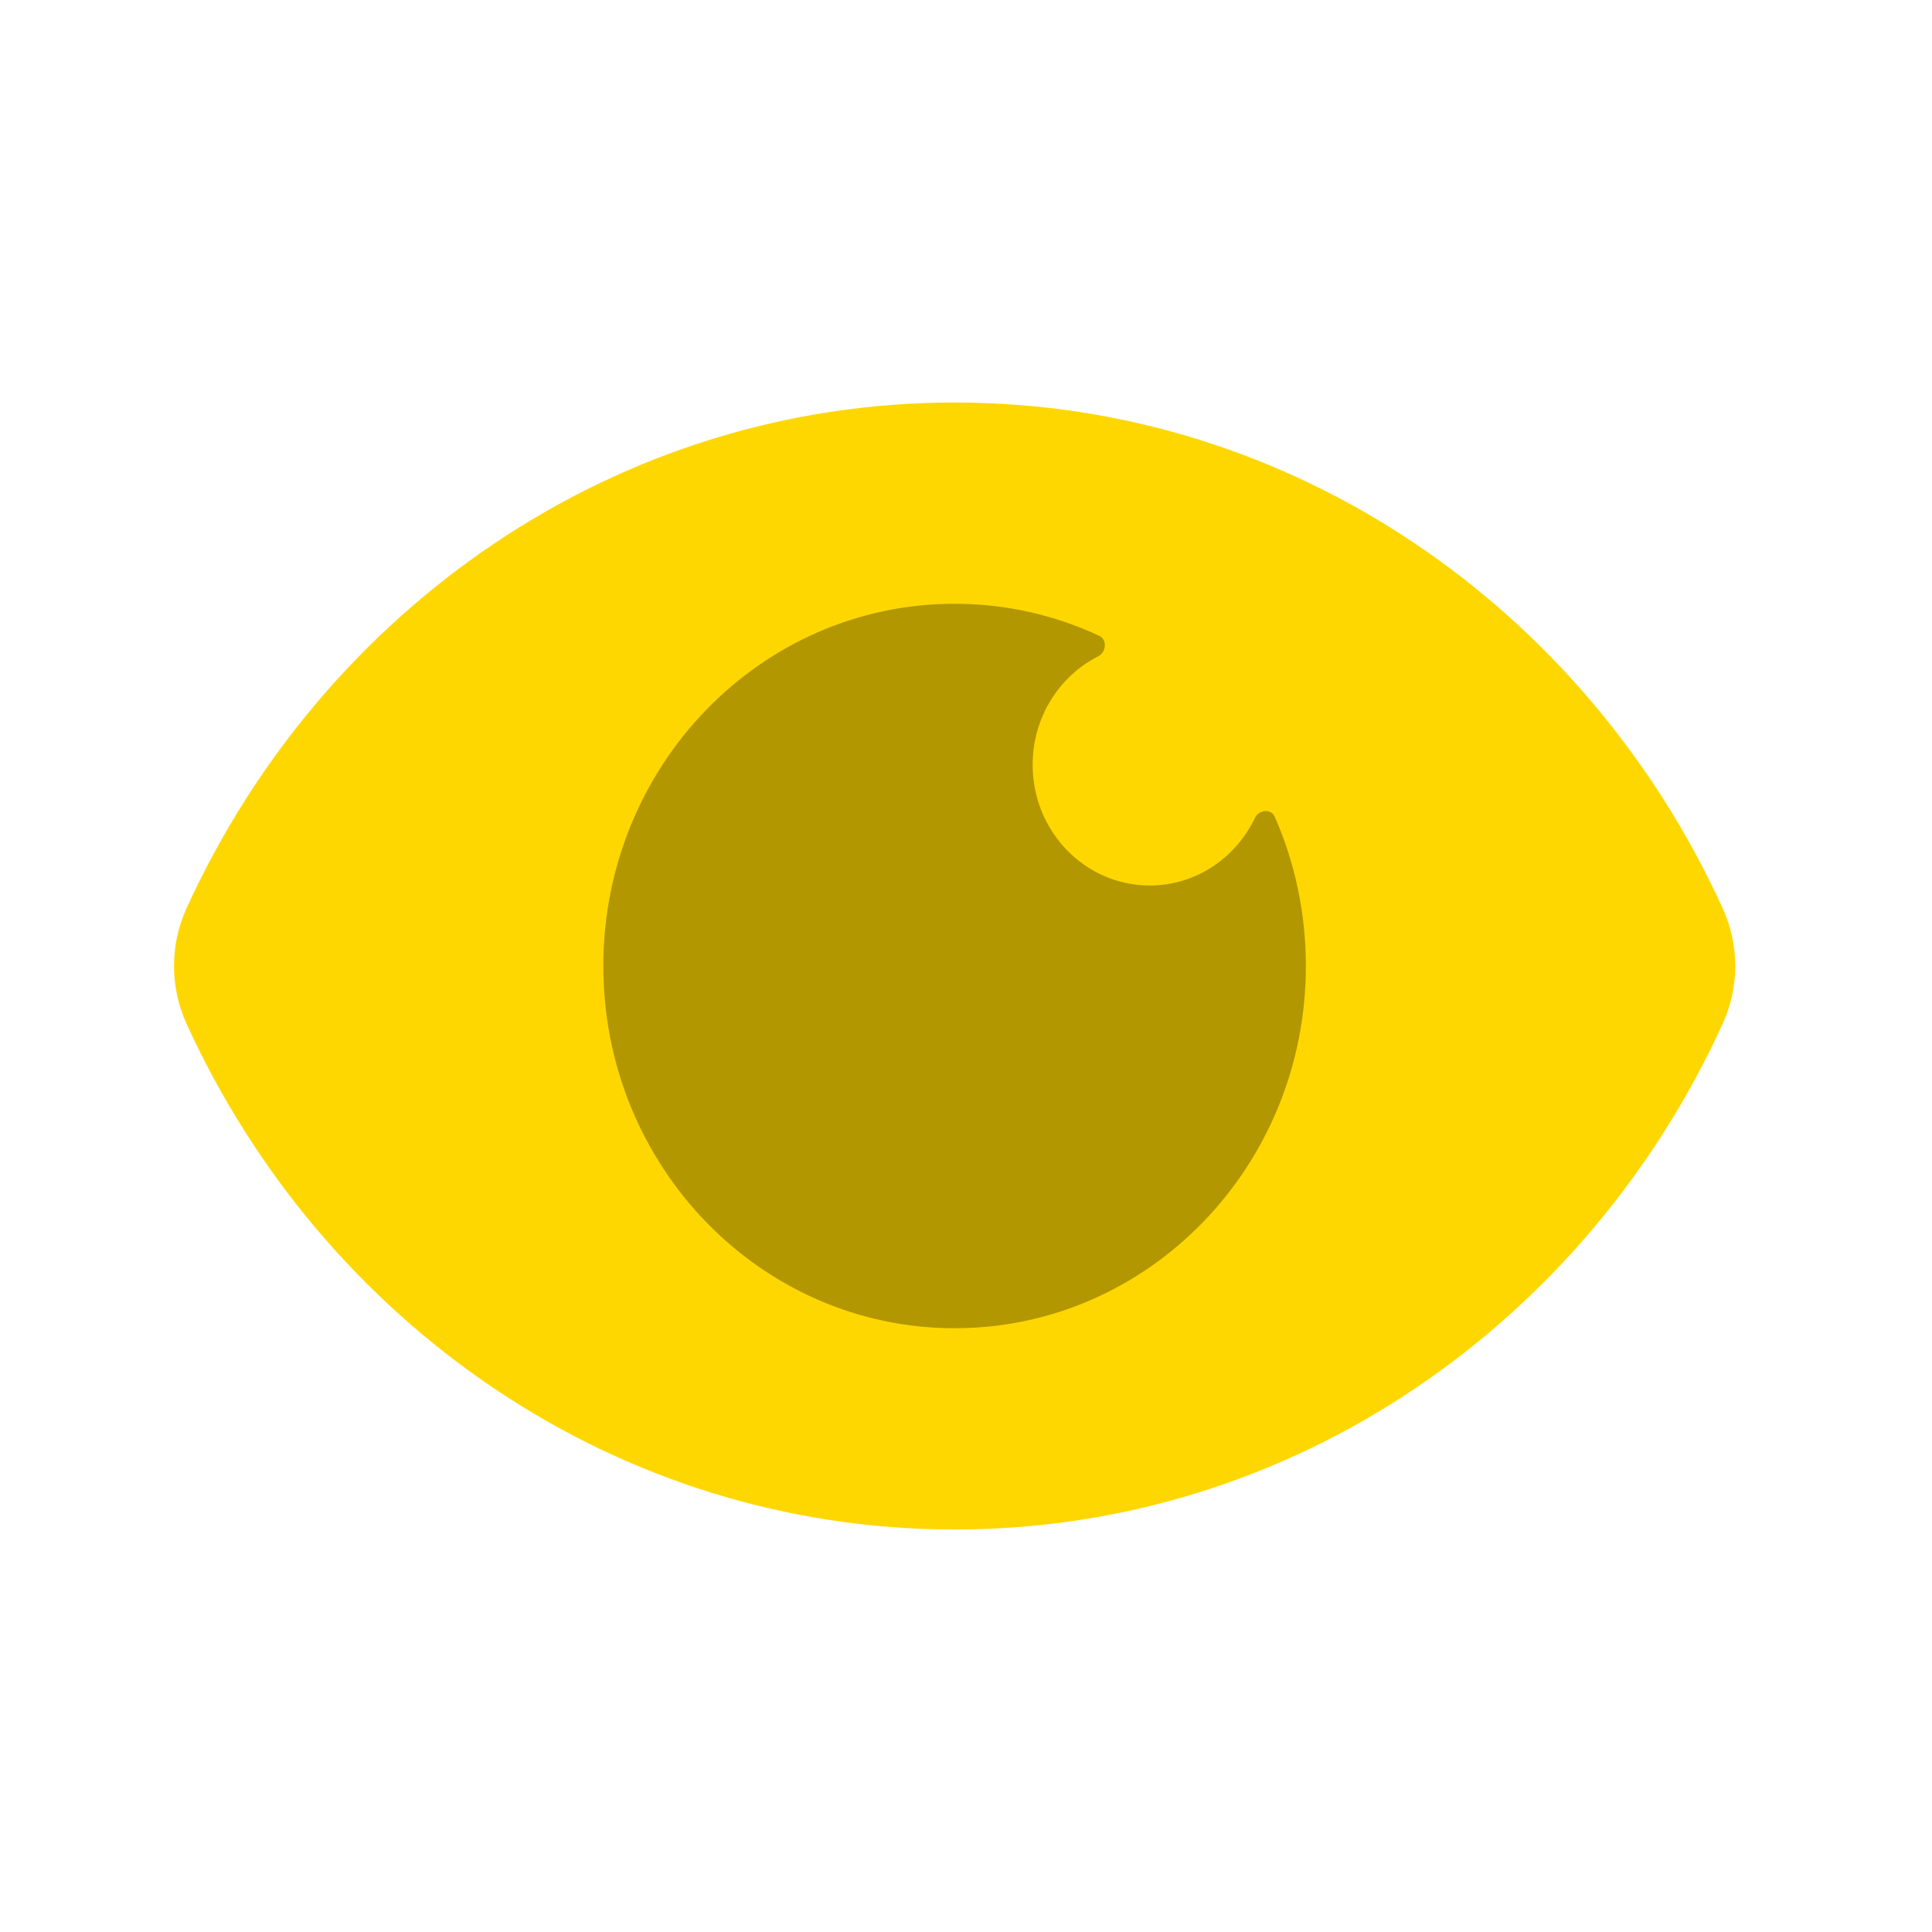
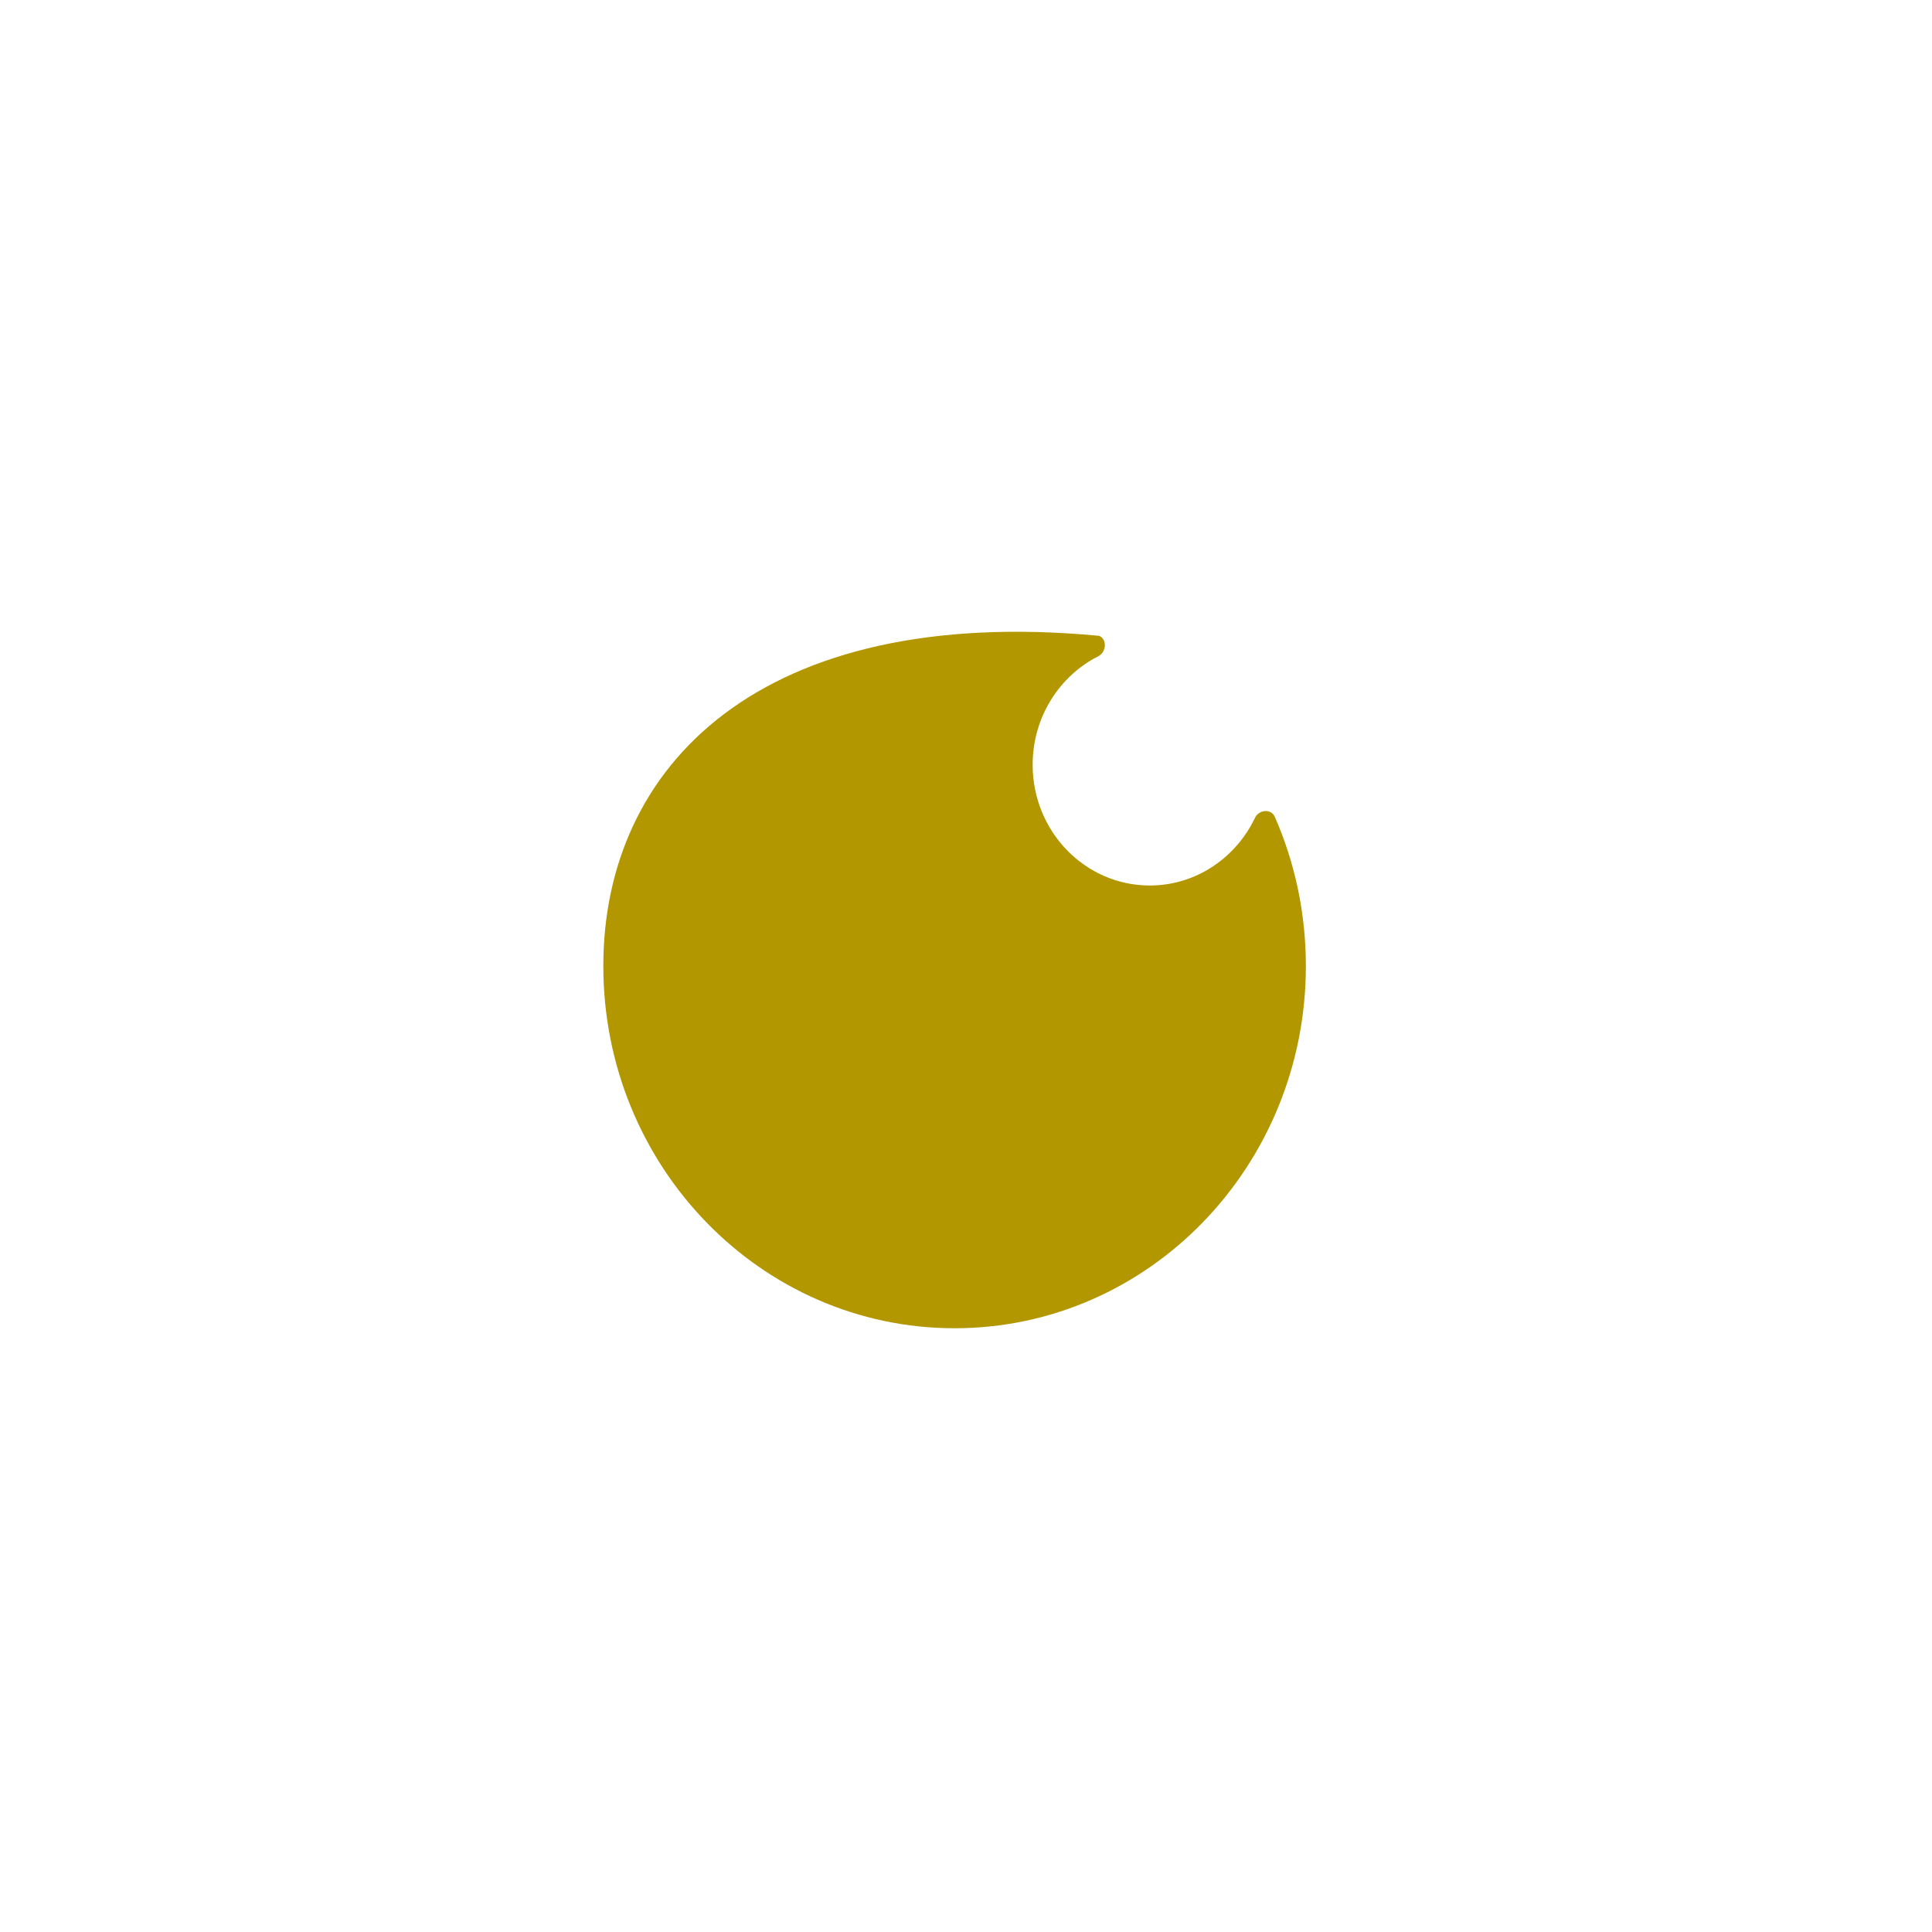
<svg xmlns="http://www.w3.org/2000/svg" width="36" height="36" viewBox="0 0 36 36" fill="none">
-   <path d="M3.475 19.075C3.165 18.395 3.165 17.605 3.475 16.925C6.018 11.352 11.471 7.5 17.788 7.5C24.104 7.5 29.558 11.352 32.1 16.925C32.411 17.605 32.411 18.395 32.1 19.075C29.558 24.648 24.104 28.5 17.788 28.5C11.471 28.5 6.018 24.648 3.475 19.075Z" fill="#FFD700" />
-   <path d="M17.788 24.75C21.403 24.75 24.333 21.728 24.333 18C24.333 17.009 24.126 16.067 23.754 15.22C23.685 15.063 23.457 15.086 23.384 15.24C23.028 15.986 22.284 16.5 21.424 16.5C20.219 16.5 19.242 15.493 19.242 14.25C19.242 13.363 19.74 12.596 20.464 12.229C20.613 12.154 20.636 11.918 20.484 11.848C19.662 11.464 18.749 11.25 17.788 11.25C14.173 11.25 11.242 14.272 11.242 18C11.242 21.728 14.173 24.75 17.788 24.75Z" fill="#B39700" />
+   <path d="M17.788 24.75C21.403 24.75 24.333 21.728 24.333 18C24.333 17.009 24.126 16.067 23.754 15.22C23.685 15.063 23.457 15.086 23.384 15.24C23.028 15.986 22.284 16.5 21.424 16.5C20.219 16.5 19.242 15.493 19.242 14.25C19.242 13.363 19.74 12.596 20.464 12.229C20.613 12.154 20.636 11.918 20.484 11.848C14.173 11.25 11.242 14.272 11.242 18C11.242 21.728 14.173 24.75 17.788 24.75Z" fill="#B39700" />
</svg>